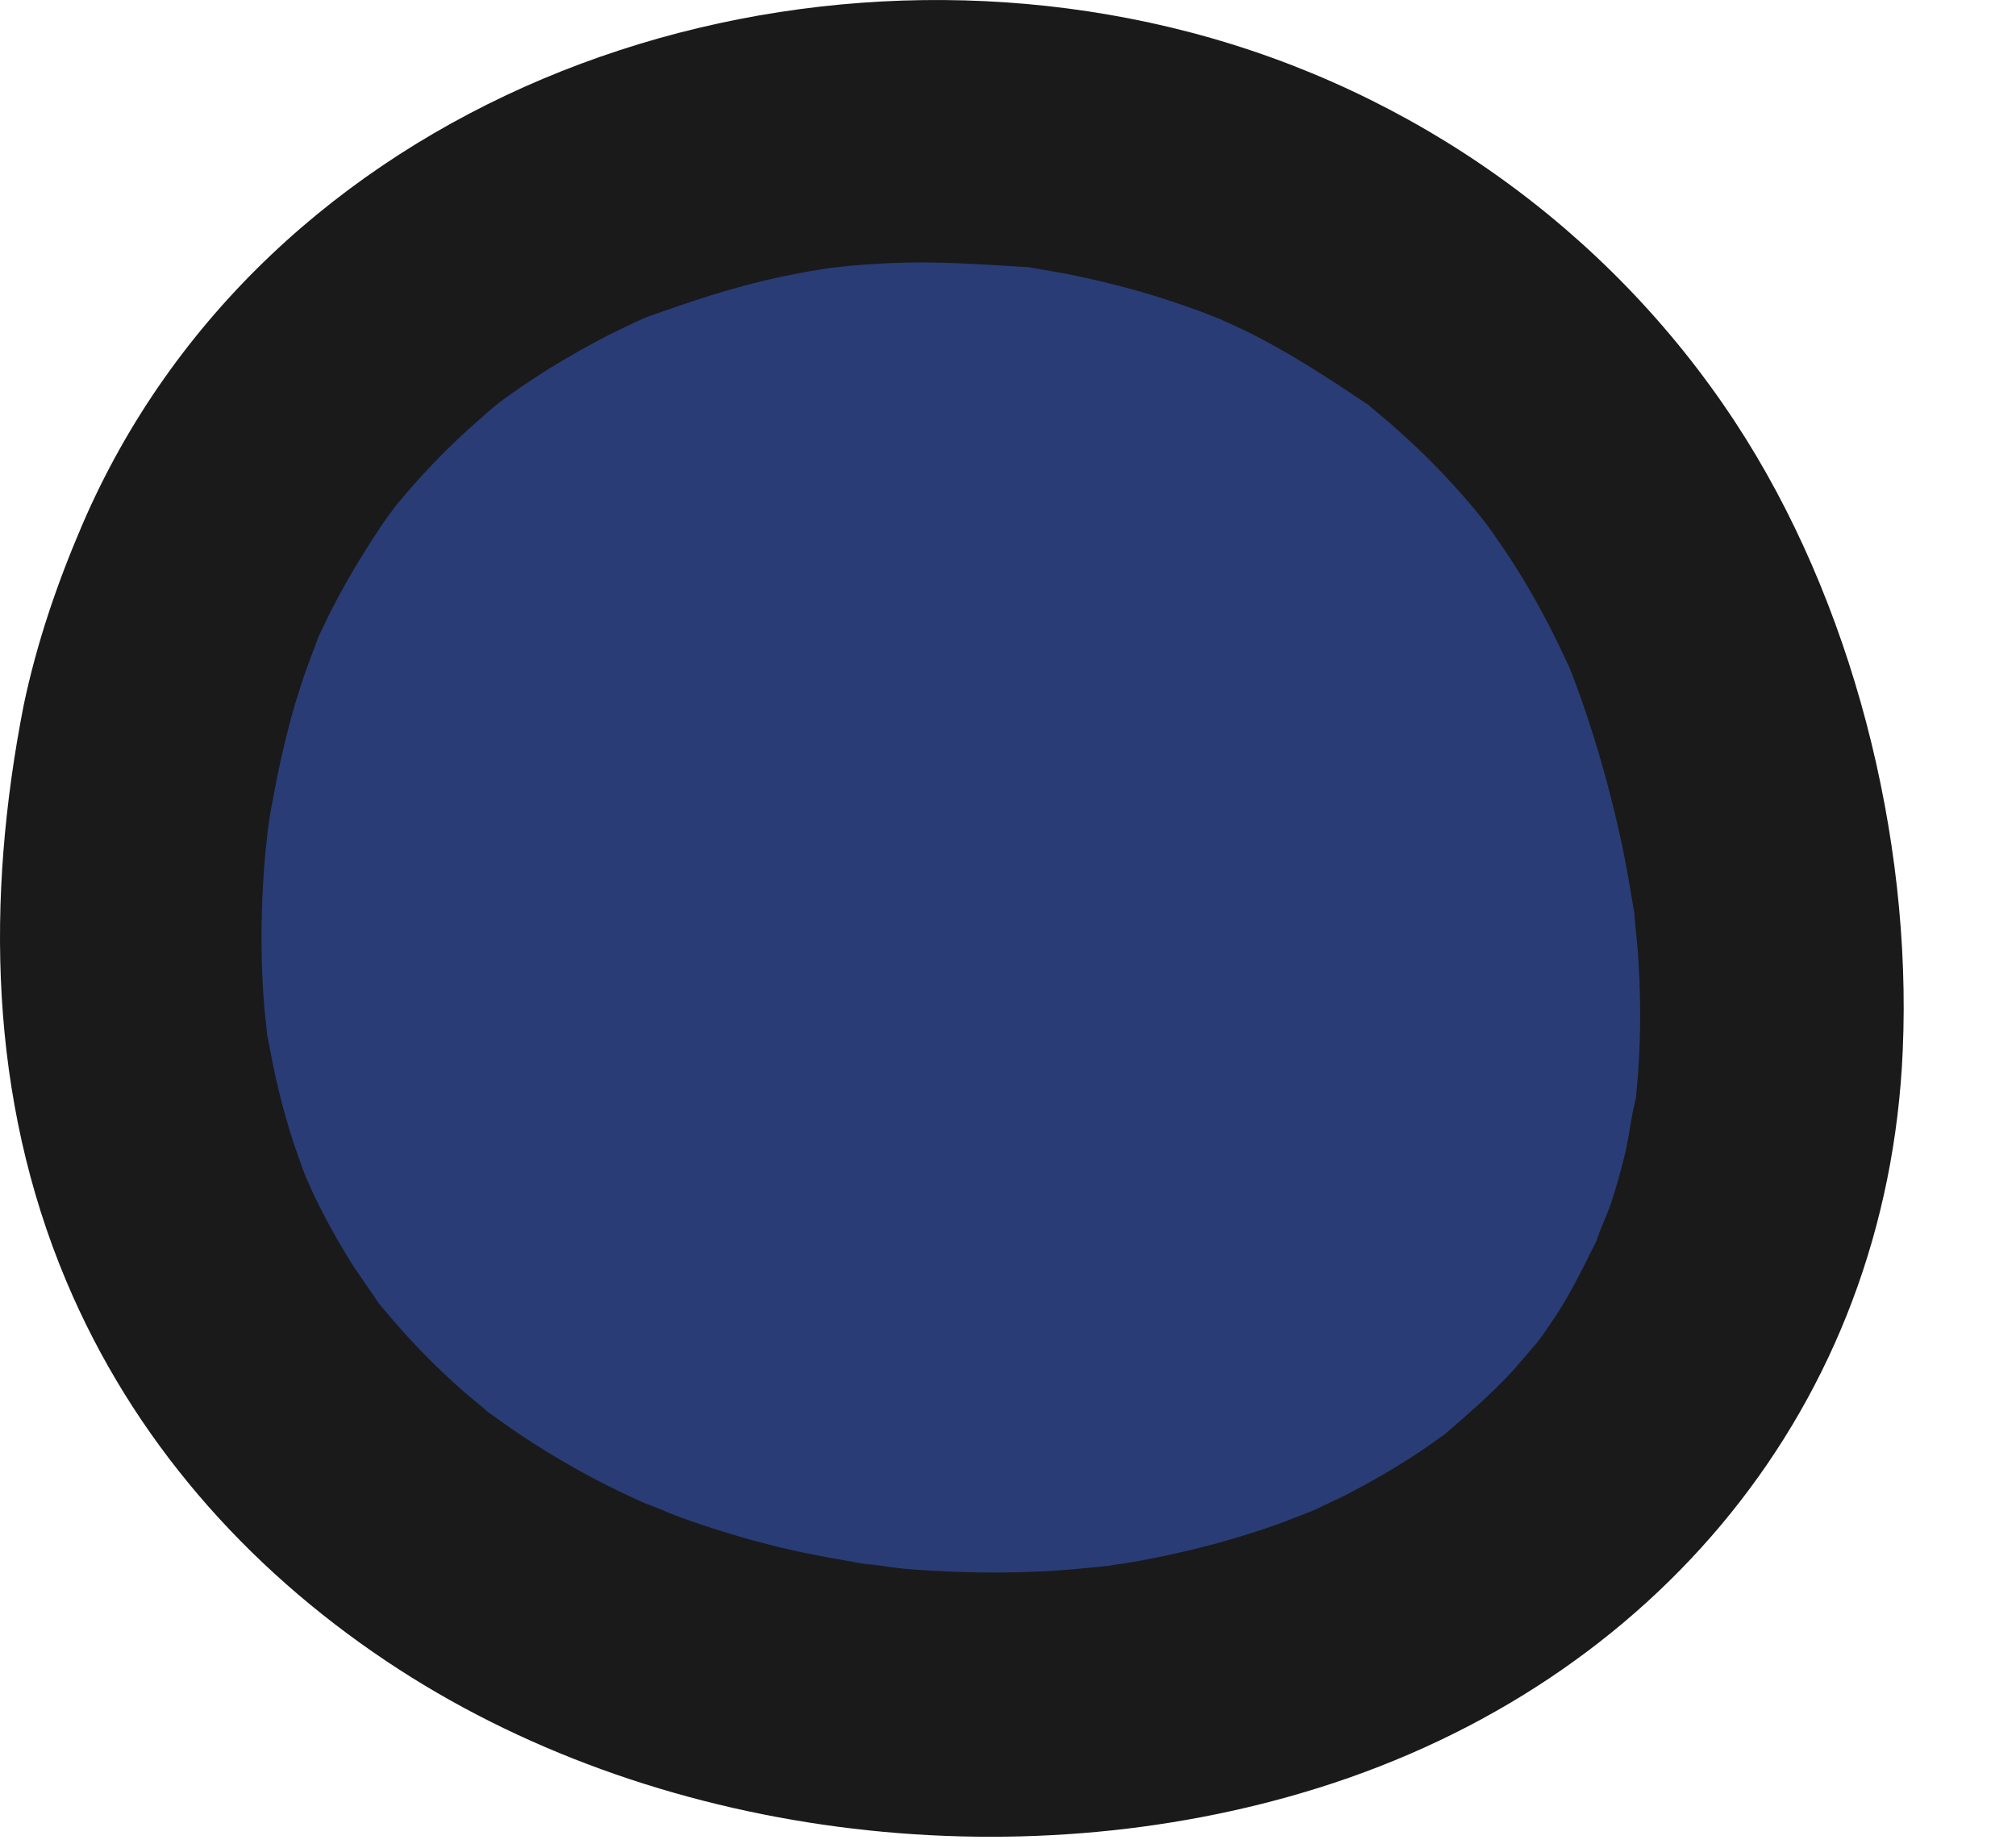
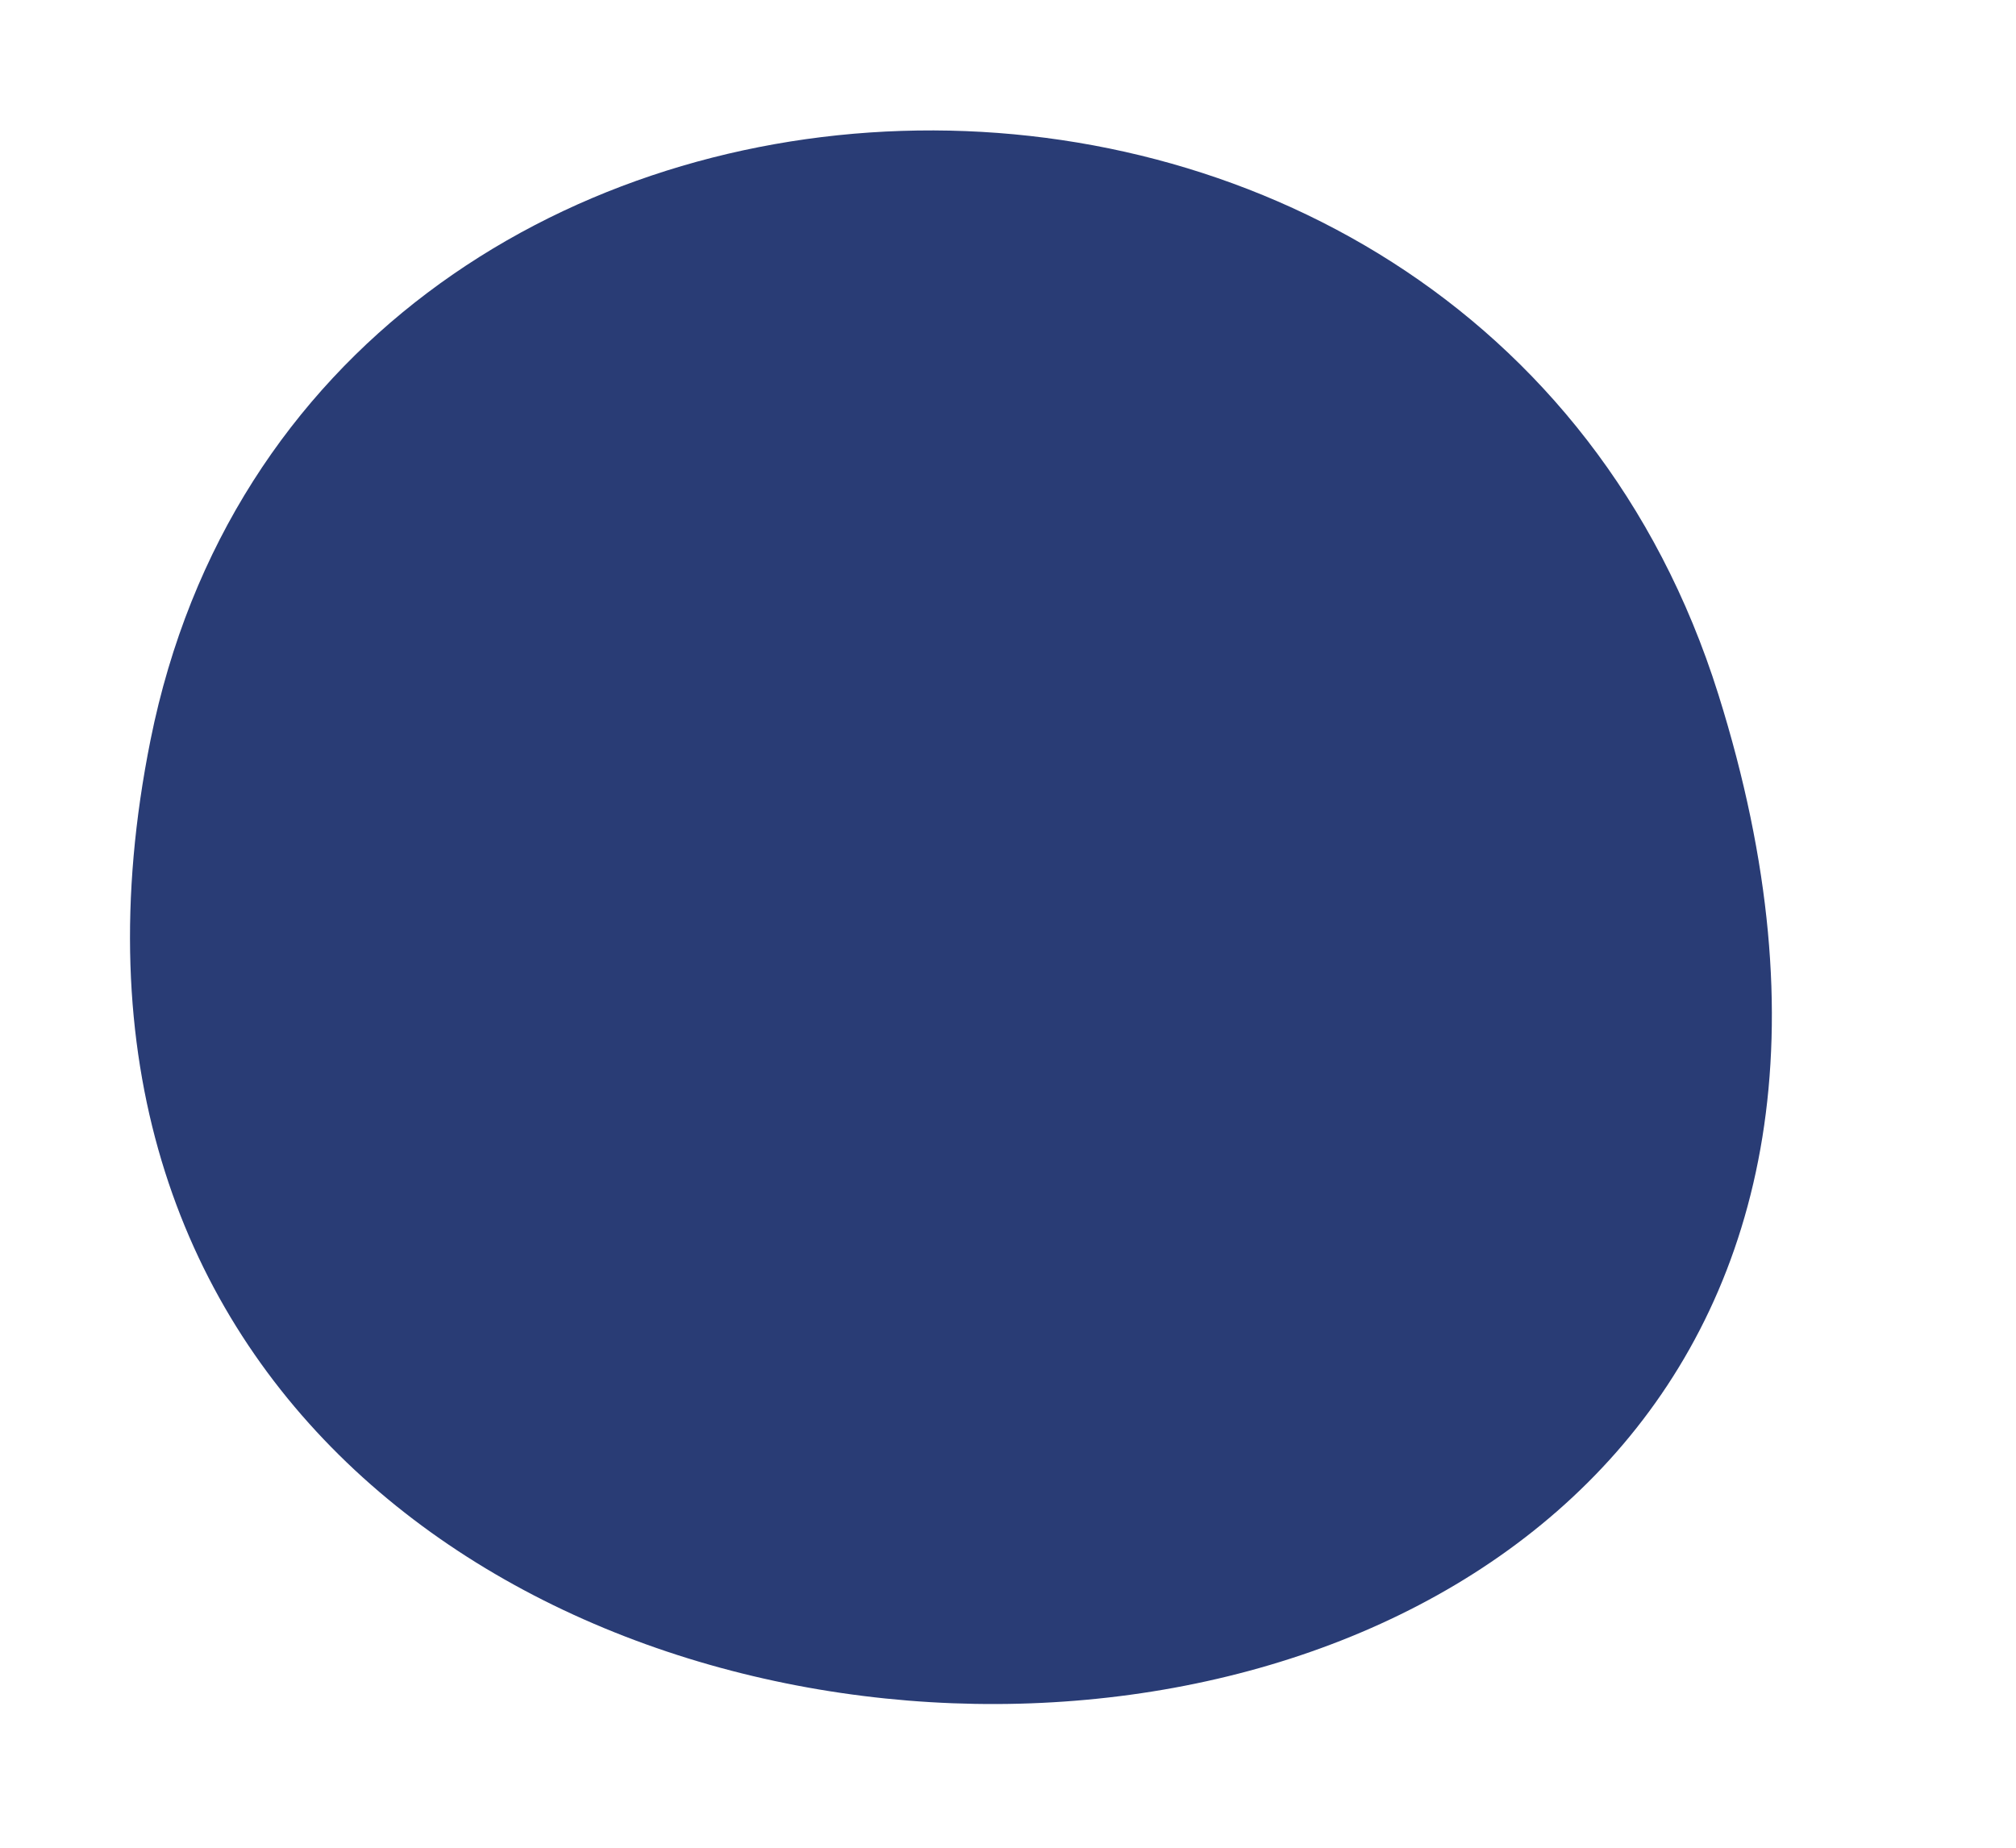
<svg xmlns="http://www.w3.org/2000/svg" fill="none" height="100%" overflow="visible" preserveAspectRatio="none" style="display: block;" viewBox="0 0 12 11" width="100%">
  <g id="Group">
    <path d="M0.896 4.405C1.834 -0.257 8.77 -0.511 10.228 4.133C12.757 12.189 -0.634 12.017 0.896 4.405Z" fill="#293C75" id="Vector" />
    <g id="Group_2">
-       <path d="M1.652 4.614C1.682 4.472 1.715 4.331 1.756 4.192C1.78 4.113 1.805 4.035 1.833 3.958C1.849 3.913 1.925 3.721 1.867 3.856C1.982 3.591 2.125 3.343 2.287 3.105C2.32 3.057 2.404 2.95 2.319 3.056C2.359 3.007 2.4 2.957 2.442 2.909C2.532 2.805 2.628 2.706 2.727 2.612C2.781 2.561 2.836 2.513 2.891 2.464C2.937 2.423 3.036 2.346 2.928 2.429C3.036 2.347 3.148 2.27 3.263 2.198C3.378 2.127 3.496 2.06 3.616 1.998C3.672 1.97 3.729 1.943 3.785 1.916C3.813 1.903 3.842 1.891 3.871 1.878C3.975 1.831 3.749 1.924 3.857 1.885C4.114 1.793 4.37 1.708 4.638 1.65C4.699 1.637 4.761 1.625 4.823 1.614C4.852 1.609 5.038 1.581 4.937 1.594C4.836 1.608 5.023 1.586 5.052 1.583C5.136 1.575 5.22 1.57 5.305 1.566C5.57 1.554 5.83 1.573 6.095 1.589C6.236 1.598 5.982 1.567 6.17 1.599C6.232 1.61 6.295 1.62 6.357 1.632C6.492 1.659 6.626 1.691 6.759 1.728C6.891 1.765 7.022 1.808 7.151 1.856C7.179 1.866 7.349 1.935 7.265 1.899C7.186 1.866 7.37 1.948 7.403 1.964C7.655 2.087 7.885 2.236 8.117 2.392C8.24 2.473 8.052 2.33 8.164 2.427C8.213 2.469 8.264 2.51 8.312 2.553C8.427 2.655 8.537 2.762 8.64 2.875C8.685 2.924 8.729 2.974 8.772 3.025C8.805 3.064 8.895 3.183 8.816 3.076C8.911 3.205 9.001 3.337 9.083 3.475C9.155 3.596 9.221 3.72 9.282 3.847C9.3 3.884 9.371 4.041 9.321 3.923C9.354 4.002 9.384 4.083 9.413 4.164C9.512 4.445 9.591 4.734 9.654 5.026C9.682 5.159 9.704 5.293 9.727 5.428C9.754 5.583 9.719 5.305 9.73 5.459C9.735 5.528 9.744 5.596 9.749 5.664C9.766 5.903 9.768 6.144 9.751 6.384C9.747 6.436 9.742 6.489 9.737 6.541C9.723 6.701 9.75 6.493 9.738 6.537C9.708 6.648 9.698 6.767 9.67 6.88C9.647 6.974 9.621 7.067 9.591 7.159C9.565 7.24 9.443 7.506 9.545 7.302C9.456 7.479 9.375 7.656 9.267 7.824C9.242 7.861 9.217 7.898 9.192 7.935C9.174 7.961 9.062 8.107 9.147 7.999C9.219 7.908 9.048 8.113 9.008 8.157C8.878 8.299 8.734 8.422 8.589 8.548C8.486 8.638 8.721 8.458 8.607 8.534C8.57 8.558 8.535 8.585 8.498 8.611C8.413 8.669 8.325 8.725 8.235 8.777C8.158 8.822 8.079 8.865 7.999 8.906C7.946 8.933 7.699 9.046 7.806 8.999C7.915 8.952 7.663 9.054 7.603 9.075C7.51 9.108 7.415 9.138 7.32 9.166C7.127 9.222 6.931 9.266 6.733 9.301C6.688 9.309 6.64 9.313 6.595 9.323C6.547 9.335 6.777 9.305 6.618 9.32C6.508 9.33 6.399 9.343 6.29 9.35C6.085 9.363 5.88 9.365 5.675 9.357C5.58 9.353 5.486 9.348 5.391 9.34C5.305 9.333 5.008 9.284 5.245 9.328C5.042 9.291 4.84 9.26 4.639 9.211C4.44 9.162 4.243 9.103 4.05 9.033C3.974 9.006 3.727 8.895 3.931 8.992C3.832 8.945 3.731 8.902 3.634 8.853C3.453 8.763 3.278 8.661 3.11 8.55C3.032 8.499 2.958 8.443 2.882 8.39C2.768 8.309 2.998 8.491 2.895 8.398C2.855 8.362 2.812 8.329 2.771 8.294C2.62 8.162 2.478 8.02 2.347 7.868C2.316 7.833 2.287 7.797 2.257 7.762C2.145 7.632 2.325 7.867 2.252 7.755C2.196 7.669 2.135 7.589 2.081 7.502C2.032 7.422 1.984 7.34 1.94 7.256C1.914 7.207 1.889 7.157 1.865 7.107C1.851 7.077 1.778 6.908 1.826 7.024C1.874 7.142 1.812 6.988 1.802 6.96C1.786 6.913 1.769 6.867 1.753 6.82C1.716 6.709 1.684 6.597 1.657 6.483C1.632 6.383 1.614 6.282 1.594 6.18C1.563 6.021 1.596 6.229 1.592 6.18C1.587 6.117 1.578 6.055 1.573 5.993C1.553 5.749 1.552 5.504 1.566 5.26C1.569 5.201 1.574 5.142 1.579 5.083C1.583 5.044 1.605 4.845 1.592 4.945C1.579 5.051 1.605 4.864 1.61 4.834C1.624 4.761 1.638 4.687 1.652 4.614C1.733 4.199 1.534 3.768 1.105 3.65C0.72 3.545 0.223 3.781 0.141 4.198C-0.085 5.35 -0.066 6.534 0.395 7.628C0.789 8.564 1.459 9.327 2.301 9.89C3.88 10.947 6.042 11.209 7.847 10.644C9.847 10.018 11.236 8.371 11.326 6.251C11.381 4.982 11.025 3.571 10.326 2.509C9.572 1.363 8.41 0.539 7.083 0.192C4.53 -0.475 1.566 0.619 0.488 3.128C0.339 3.476 0.219 3.827 0.141 4.198C0.055 4.611 0.262 5.044 0.688 5.161C1.077 5.268 1.565 5.03 1.652 4.614Z" fill="#1A1A1A" id="Vector_2" />
-     </g>
+       </g>
  </g>
</svg>